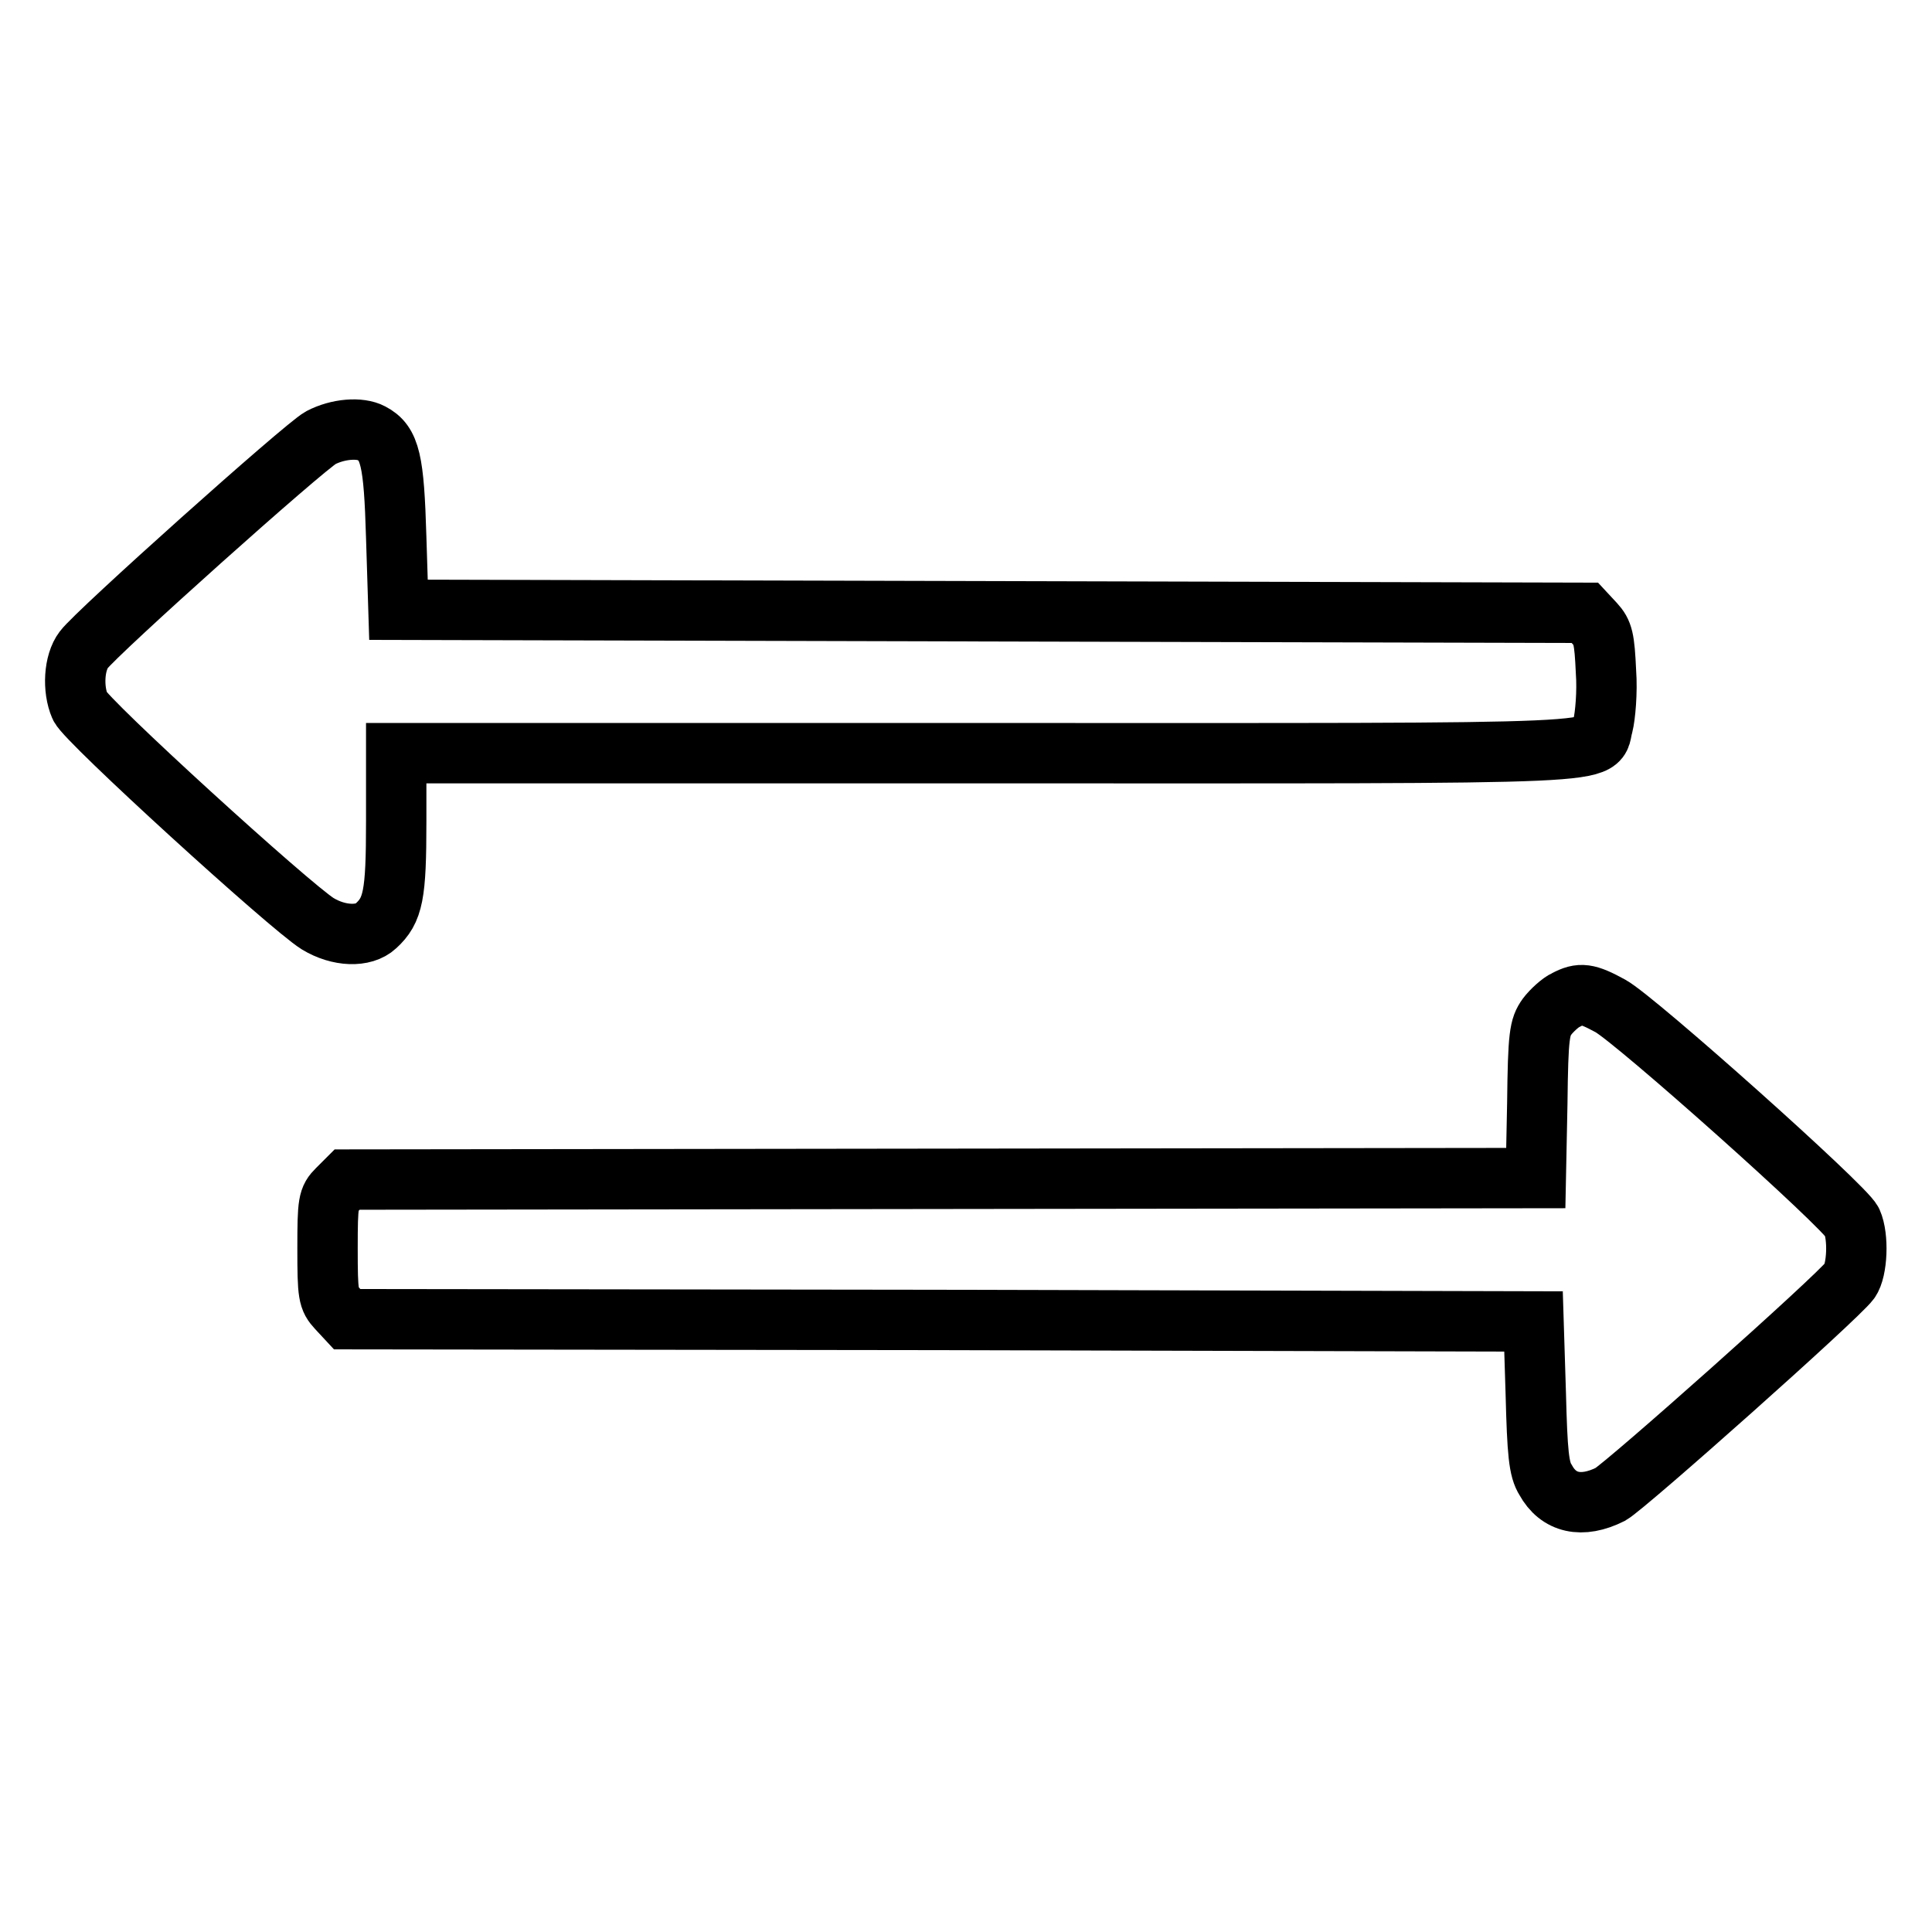
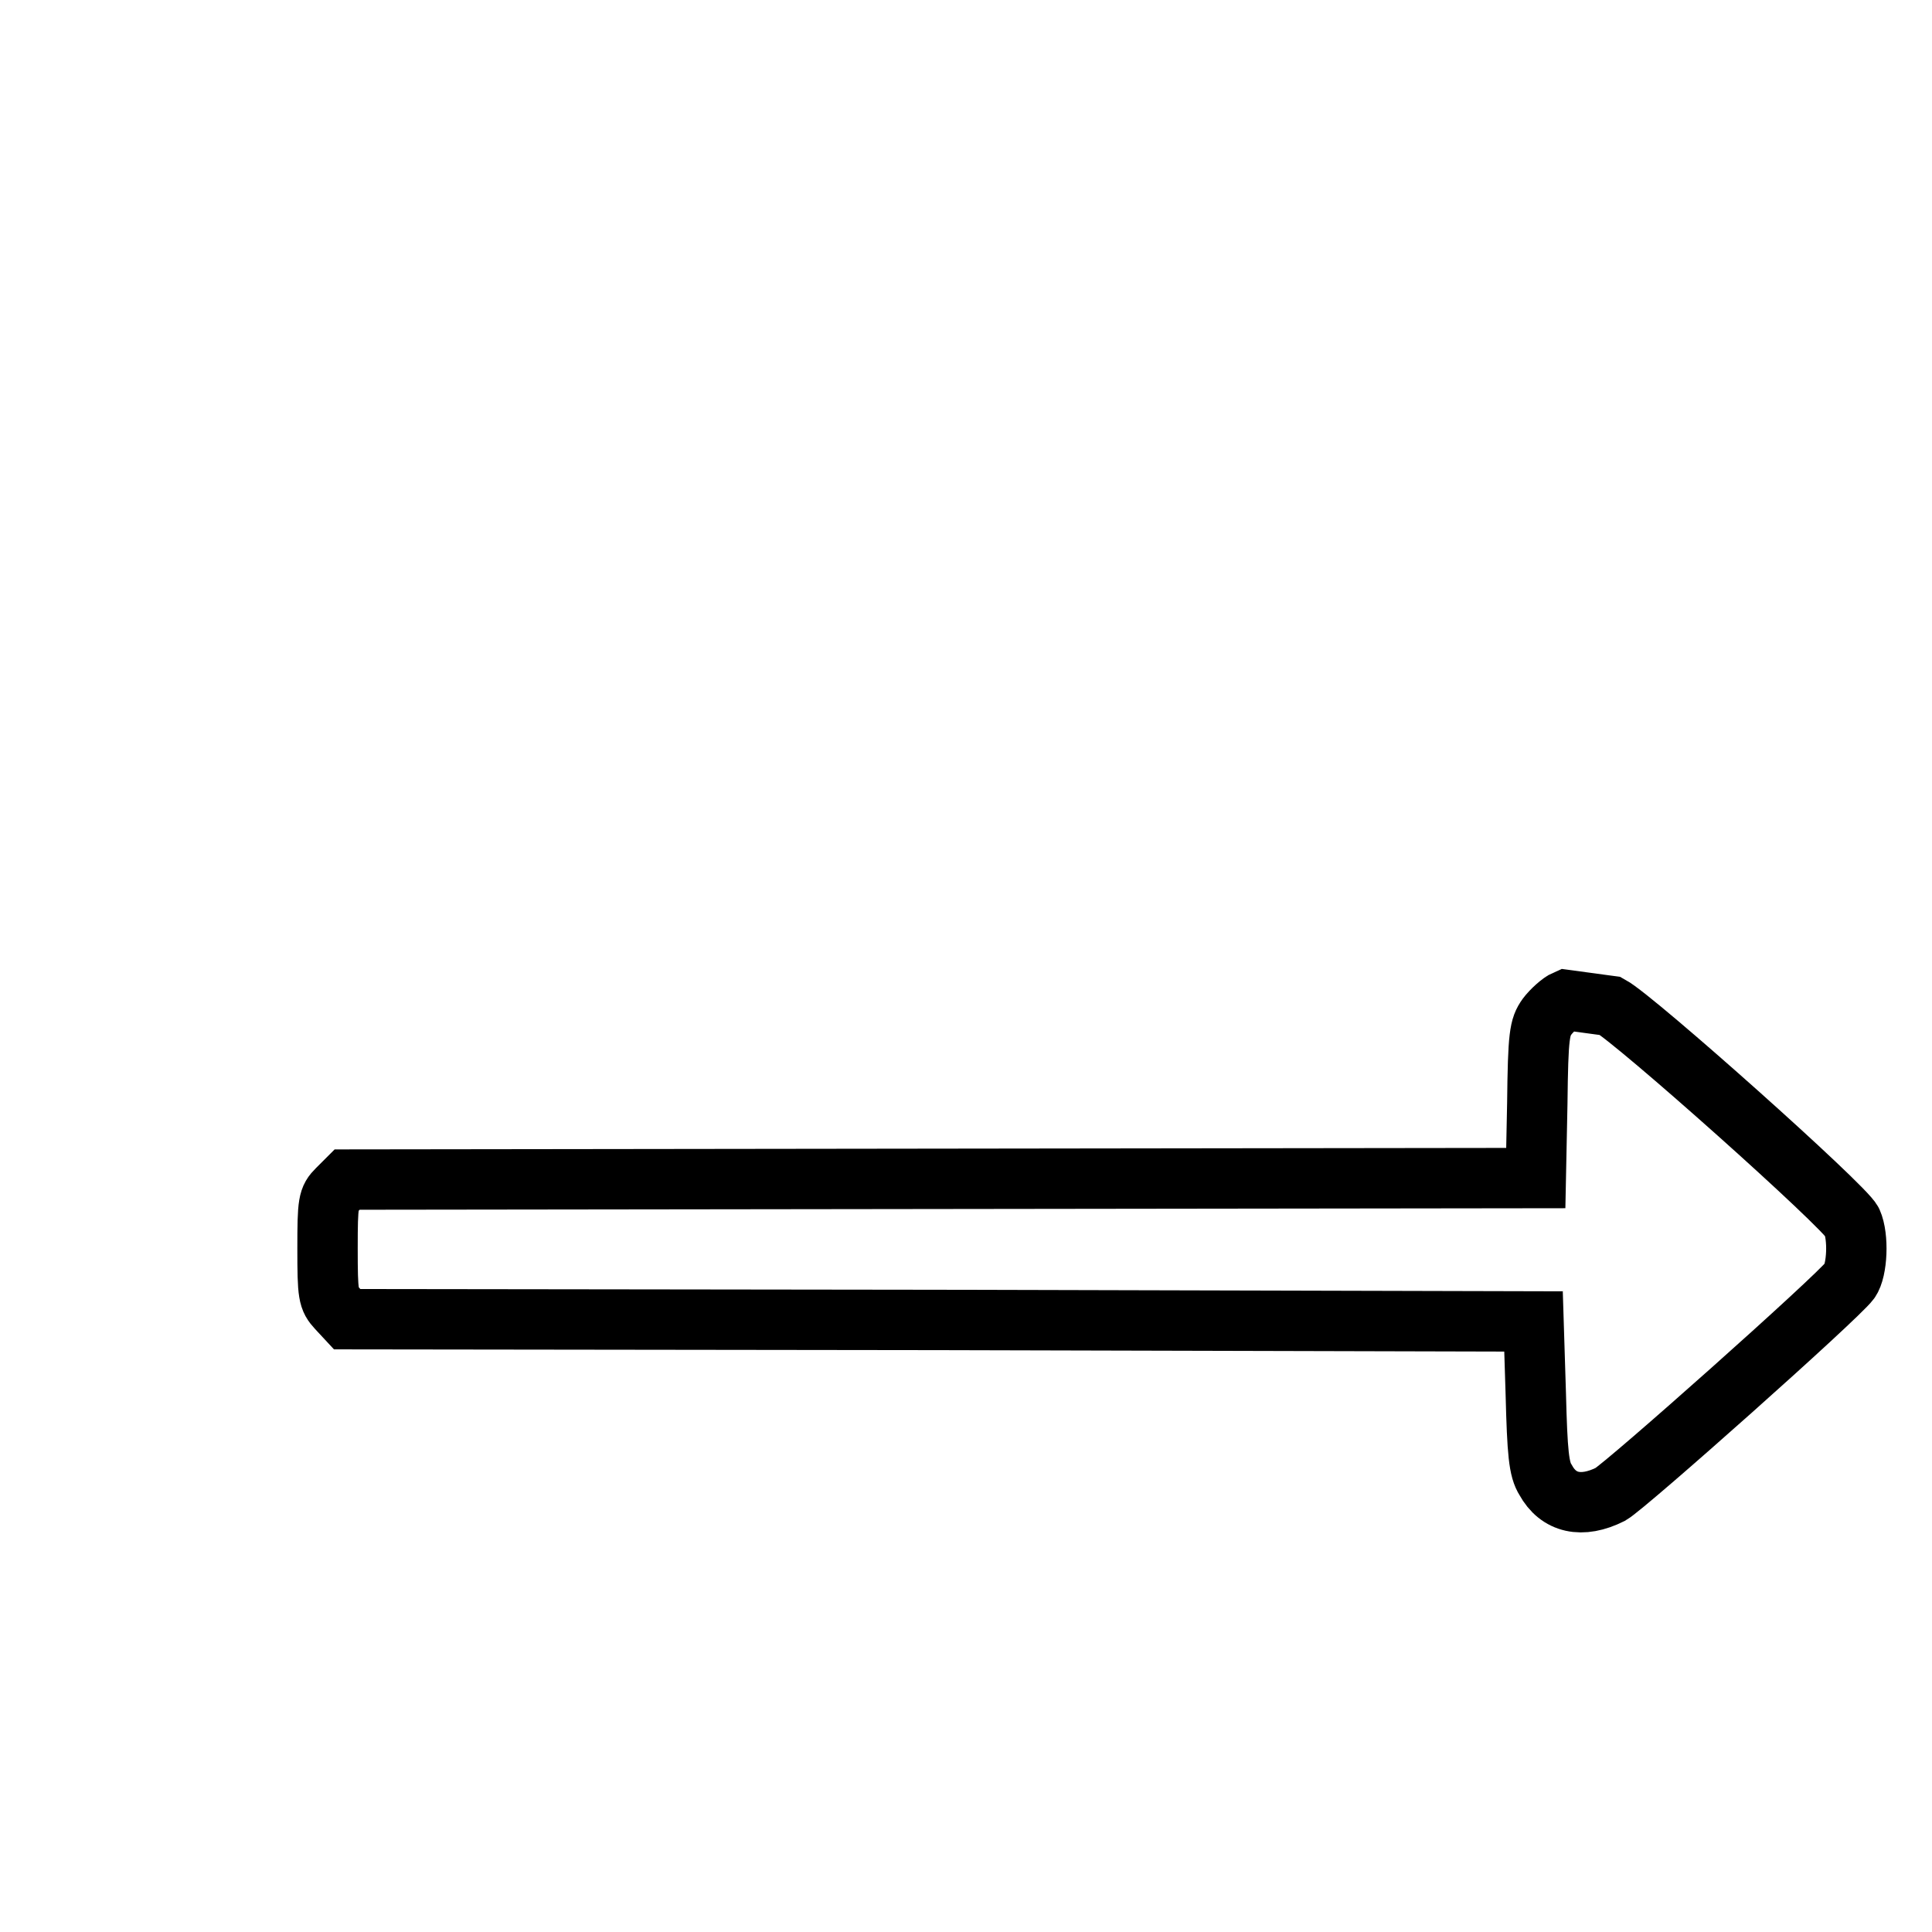
<svg xmlns="http://www.w3.org/2000/svg" version="1.1" x="0px" y="0px" viewBox="0 0 256 256" enable-background="new 0 0 256 256" xml:space="preserve">
  <g>
    <g>
      <g>
-         <path stroke-width="8" fill-opacity="0" stroke="#000000" d="M42.5,58c-2.2,1.2-29.7,25.8-31.4,28.1c-1.3,1.7-1.5,5.2-0.5,7.5c0.8,1.9,27.8,26.5,31.5,28.8c2.8,1.7,6.1,1.8,7.7,0.3c2.3-2.1,2.7-4.1,2.7-13.8v-9.1h78c86.9,0,80.7,0.3,81.9-3.7c0.3-1.2,0.6-4.4,0.4-7.1c-0.2-4.4-0.4-5.2-1.5-6.4l-1.3-1.4L131.4,81l-78.6-0.2l-0.3-9.6c-0.3-10.2-0.8-12.5-3.3-13.8C47.7,56.6,44.8,56.8,42.5,58z" />
-         <path stroke-width="8" fill-opacity="0" stroke="#000000" d="M207.5,132.5c-0.7,0.3-1.9,1.4-2.5,2.2c-1,1.4-1.2,2.4-1.3,11.5l-0.2,9.9l-78.8,0.1L46,156.3l-1.3,1.3c-1.2,1.2-1.3,1.7-1.3,7.8c0,6.2,0.1,6.7,1.3,8l1.3,1.4l78.6,0.1l78.6,0.2l0.3,9.6c0.2,7.8,0.4,10,1.3,11.4c1.7,3.1,4.8,3.8,8.6,1.9c2.1-1.2,30.1-26.1,31.7-28.3c1-1.4,1.2-5.8,0.3-7.8c-0.9-2-28.7-26.8-32-28.6C210.3,131.6,209.4,131.5,207.5,132.5z" />
+         <path stroke-width="8" fill-opacity="0" stroke="#000000" d="M207.5,132.5c-0.7,0.3-1.9,1.4-2.5,2.2c-1,1.4-1.2,2.4-1.3,11.5l-0.2,9.9l-78.8,0.1L46,156.3l-1.3,1.3c-1.2,1.2-1.3,1.7-1.3,7.8c0,6.2,0.1,6.7,1.3,8l1.3,1.4l78.6,0.1l78.6,0.2l0.3,9.6c0.2,7.8,0.4,10,1.3,11.4c1.7,3.1,4.8,3.8,8.6,1.9c2.1-1.2,30.1-26.1,31.7-28.3c1-1.4,1.2-5.8,0.3-7.8c-0.9-2-28.7-26.8-32-28.6z" />
      </g>
    </g>
  </g>
</svg>